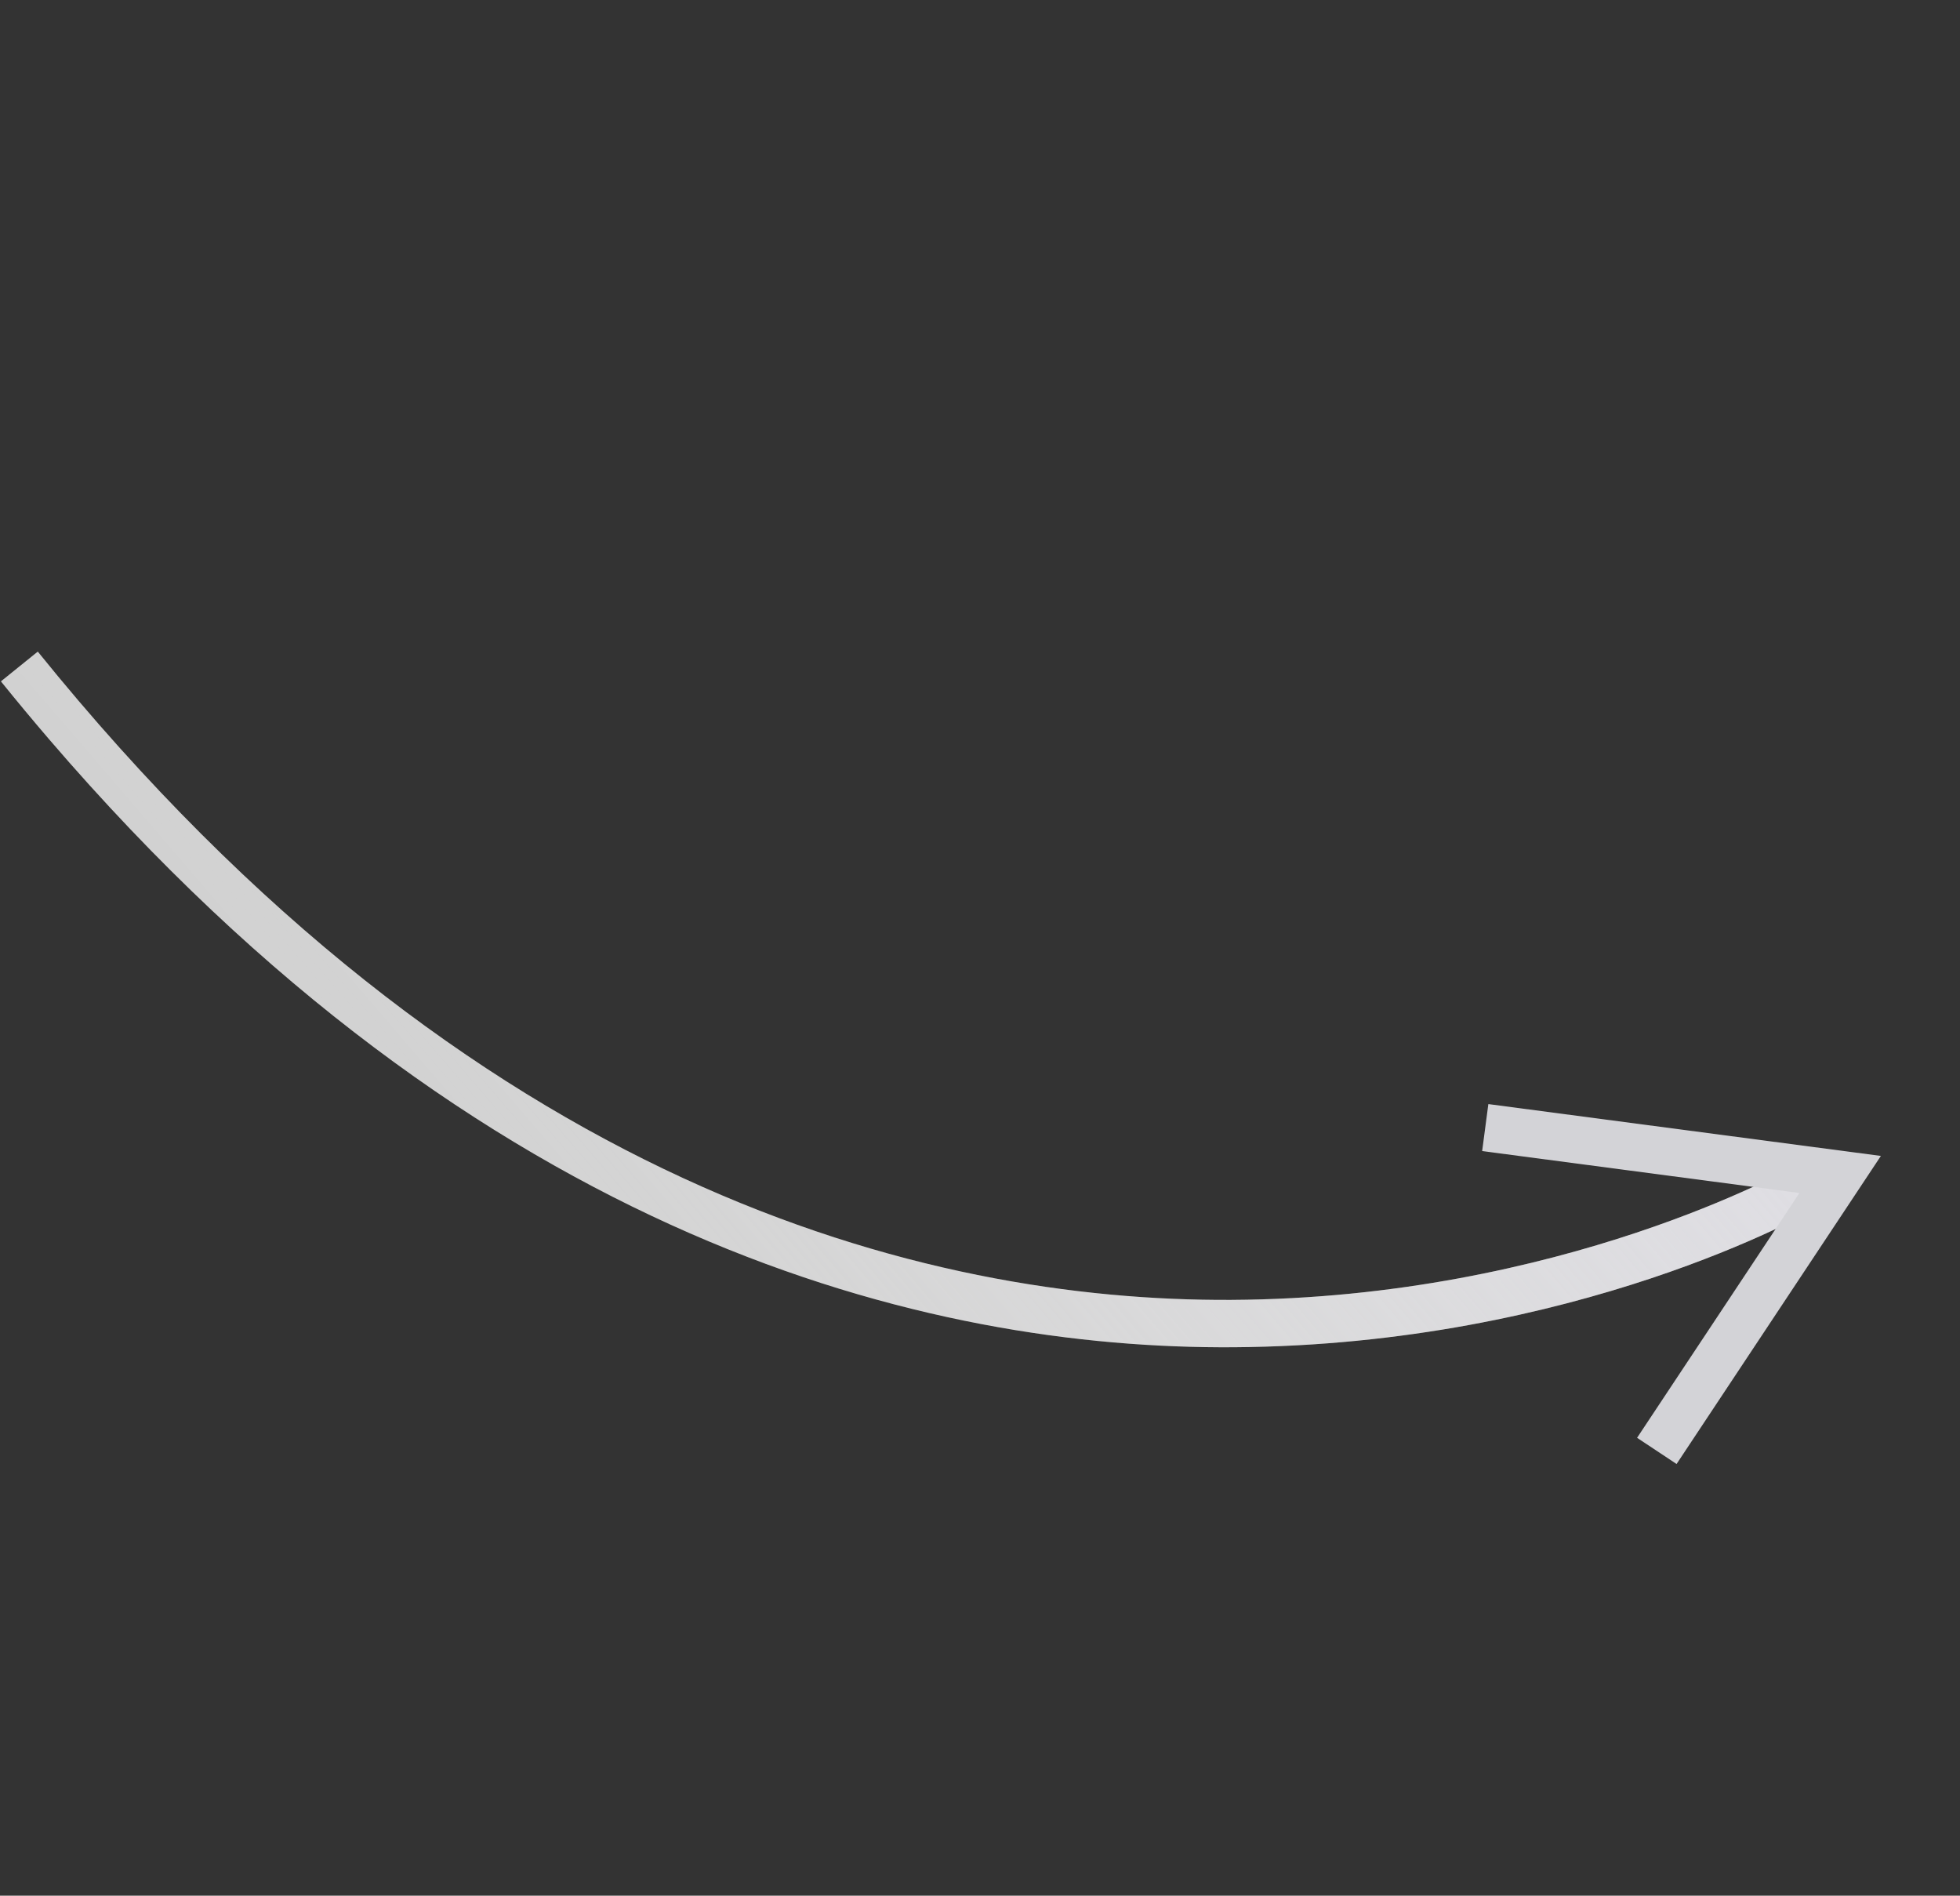
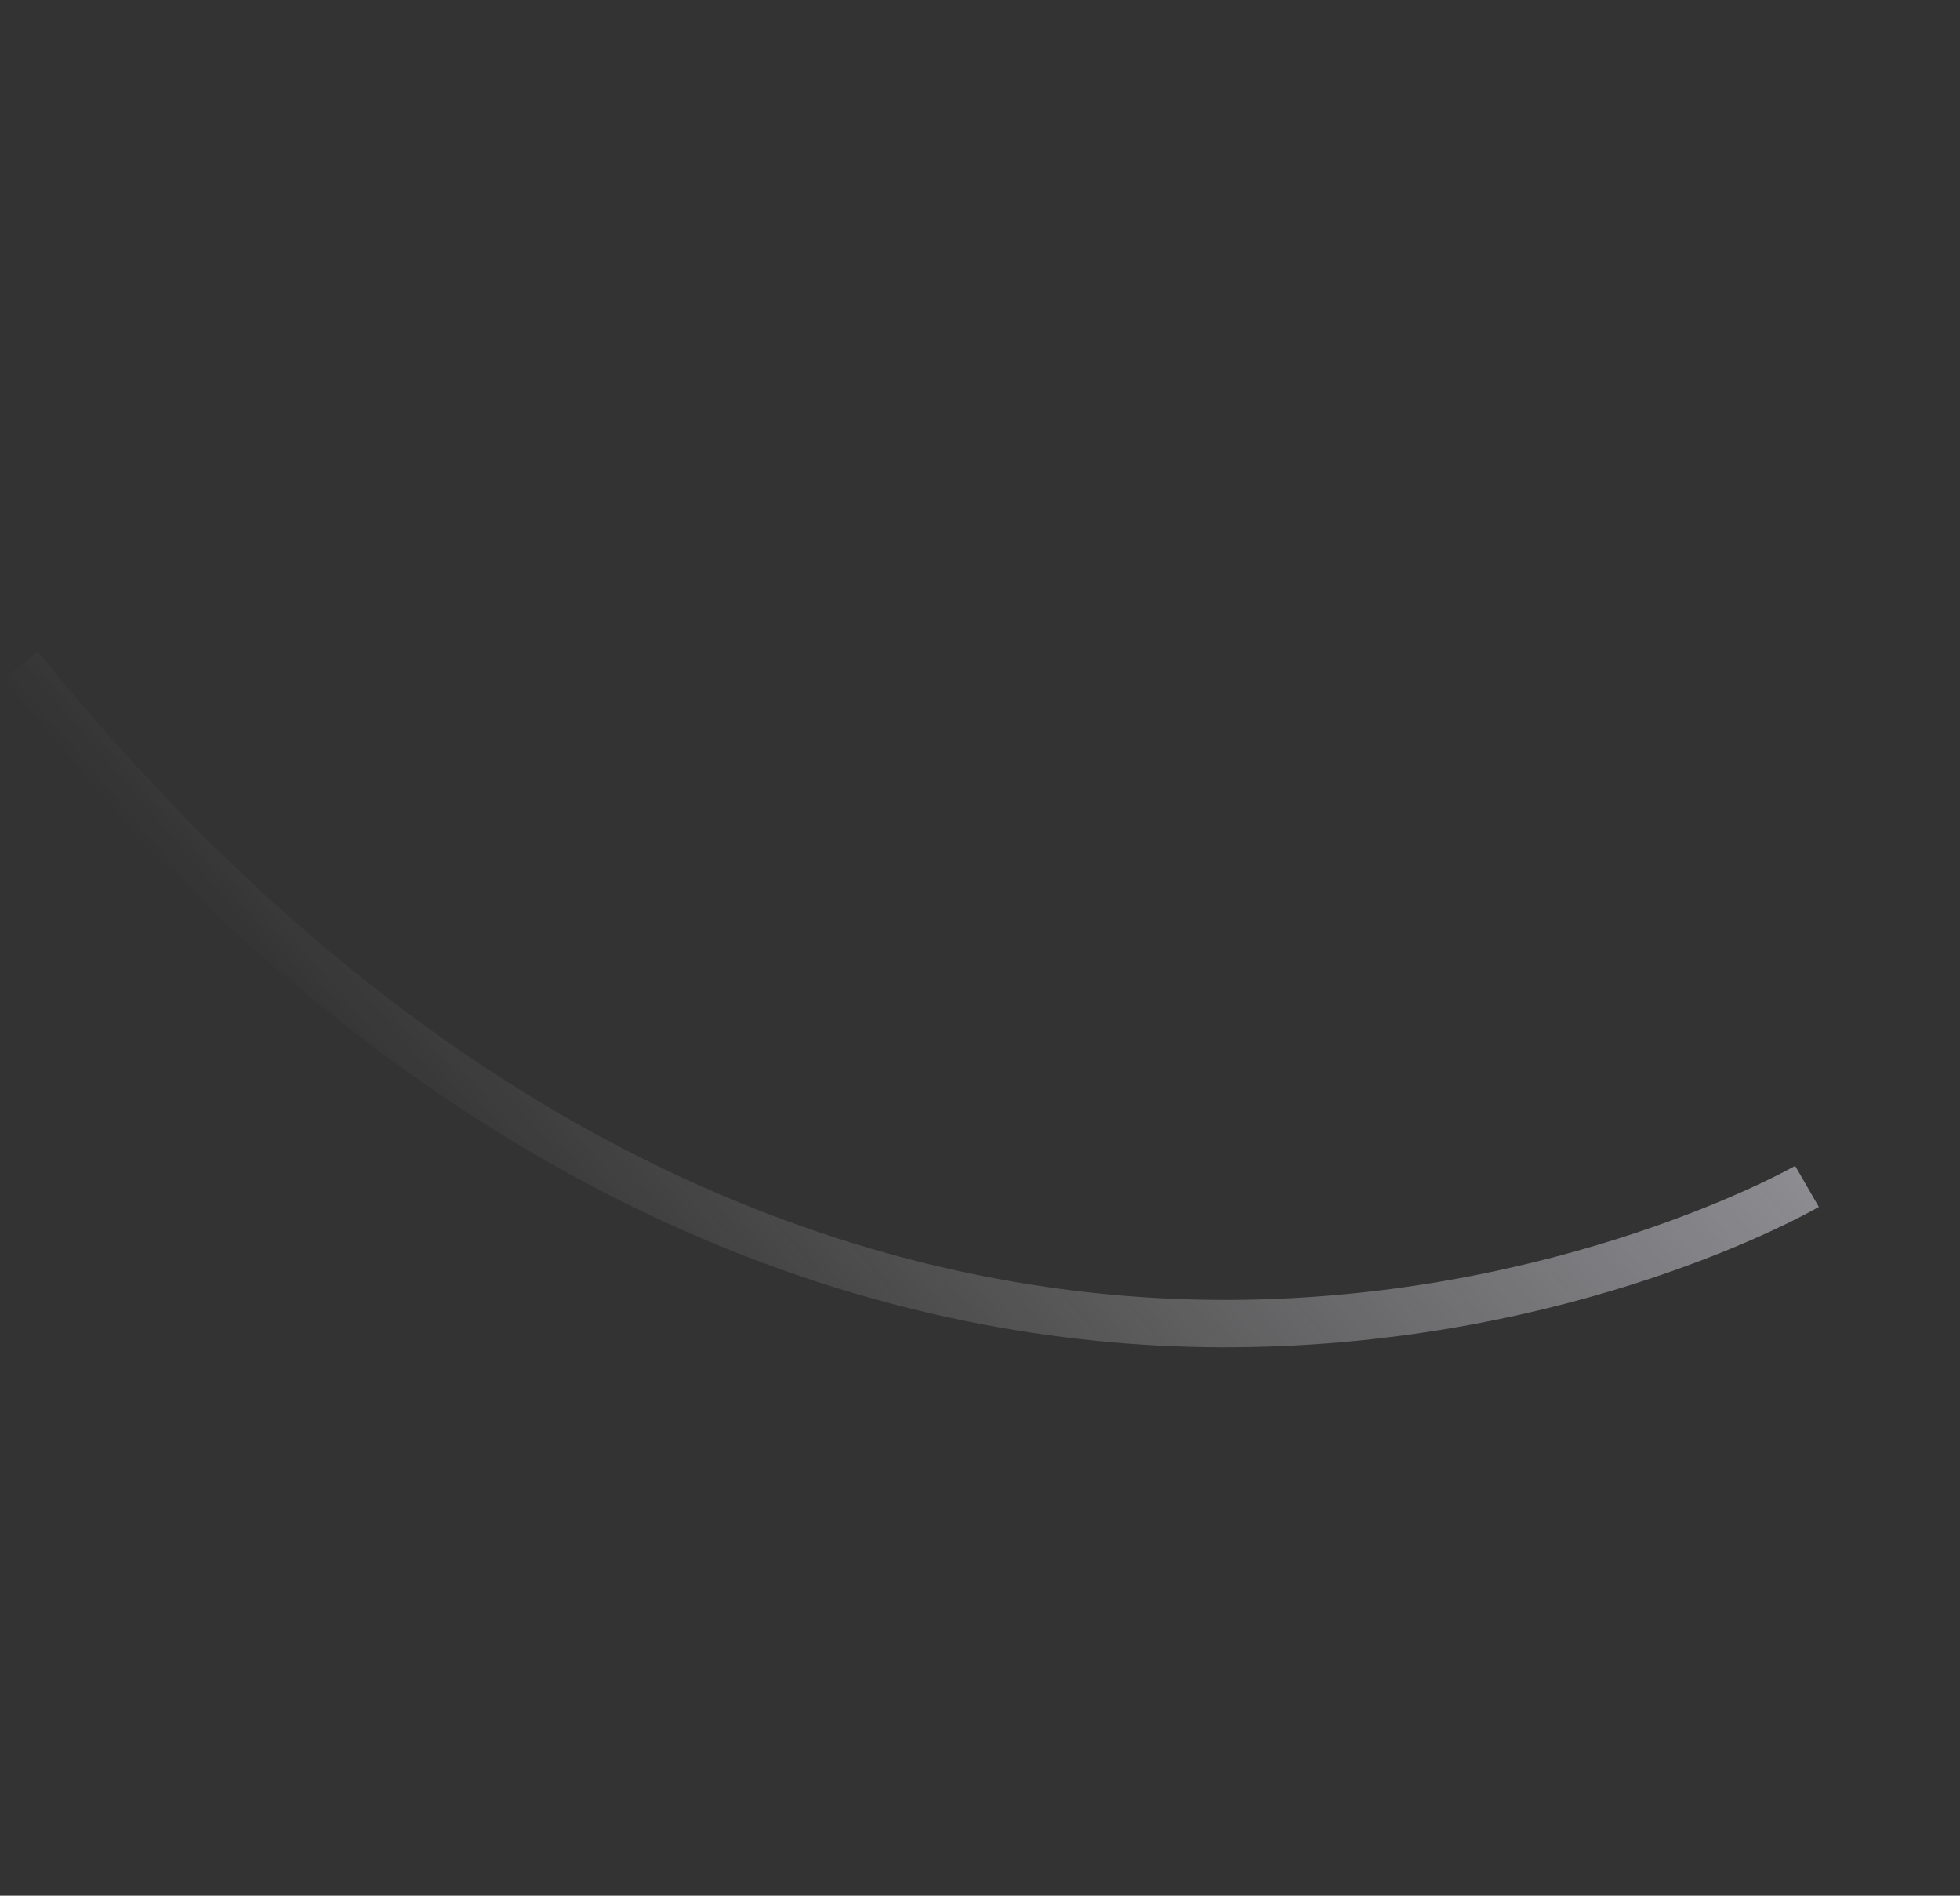
<svg xmlns="http://www.w3.org/2000/svg" width="91" height="88" viewBox="0 0 91 88" fill="none">
  <rect x="0" y="0" width="91" height="88" fill="#333333" stroke="none" />
-   <path d="M2.283 34.323C22.378 57.737 43.167 62.64 57.288 62.541C73.184 62.431 83.994 56.29 84.446 56.027L83.346 54.122C83.24 54.184 72.508 60.262 57.166 60.343C43.031 60.416 21.936 55.238 1.754 30.248L0.042 31.63C0.788 32.554 1.535 33.451 2.283 34.323Z" fill="#D1D1D1" />
  <path d="M2.283 34.323C22.378 57.737 43.167 62.64 57.288 62.541C73.184 62.431 83.994 56.29 84.446 56.027L83.346 54.122C83.24 54.184 72.508 60.262 57.166 60.343C43.031 60.416 21.936 55.238 1.754 30.248L0.042 31.63C0.788 32.554 1.535 33.451 2.283 34.323Z" fill="url(#paint0_linear)" />
-   <path d="M76.007 66.745L77.841 67.961L87.327 53.66L69.102 51.253L68.814 53.434L83.546 55.38L76.007 66.745Z" fill="#D3D3D7" />
  <defs>
    <linearGradient id="paint0_linear" x1="60.826" y1="27.881" x2="23.93" y2="59.546" gradientUnits="userSpaceOnUse">
      <stop stop-color="#EEECF7" stop-opacity="0.48" />
      <stop offset="1" stop-color="white" stop-opacity="0" />
    </linearGradient>
  </defs>
</svg>